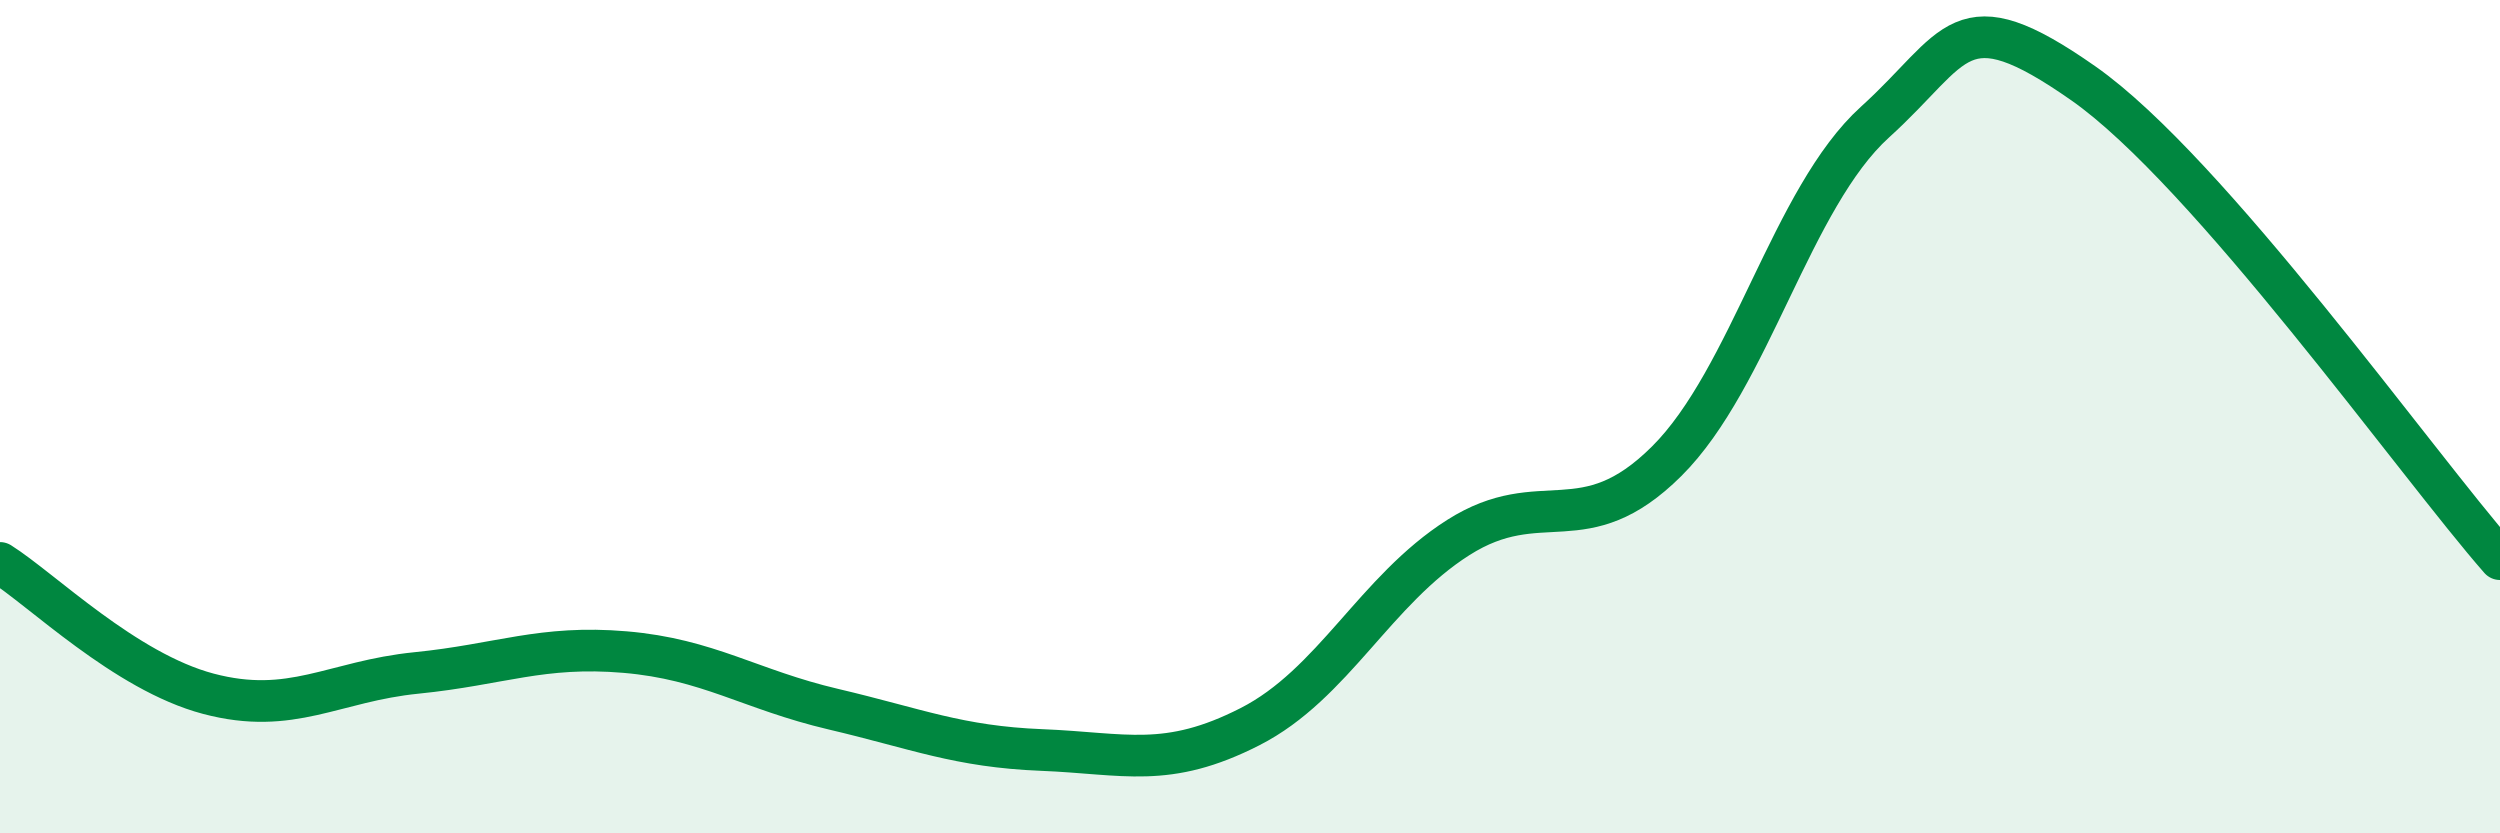
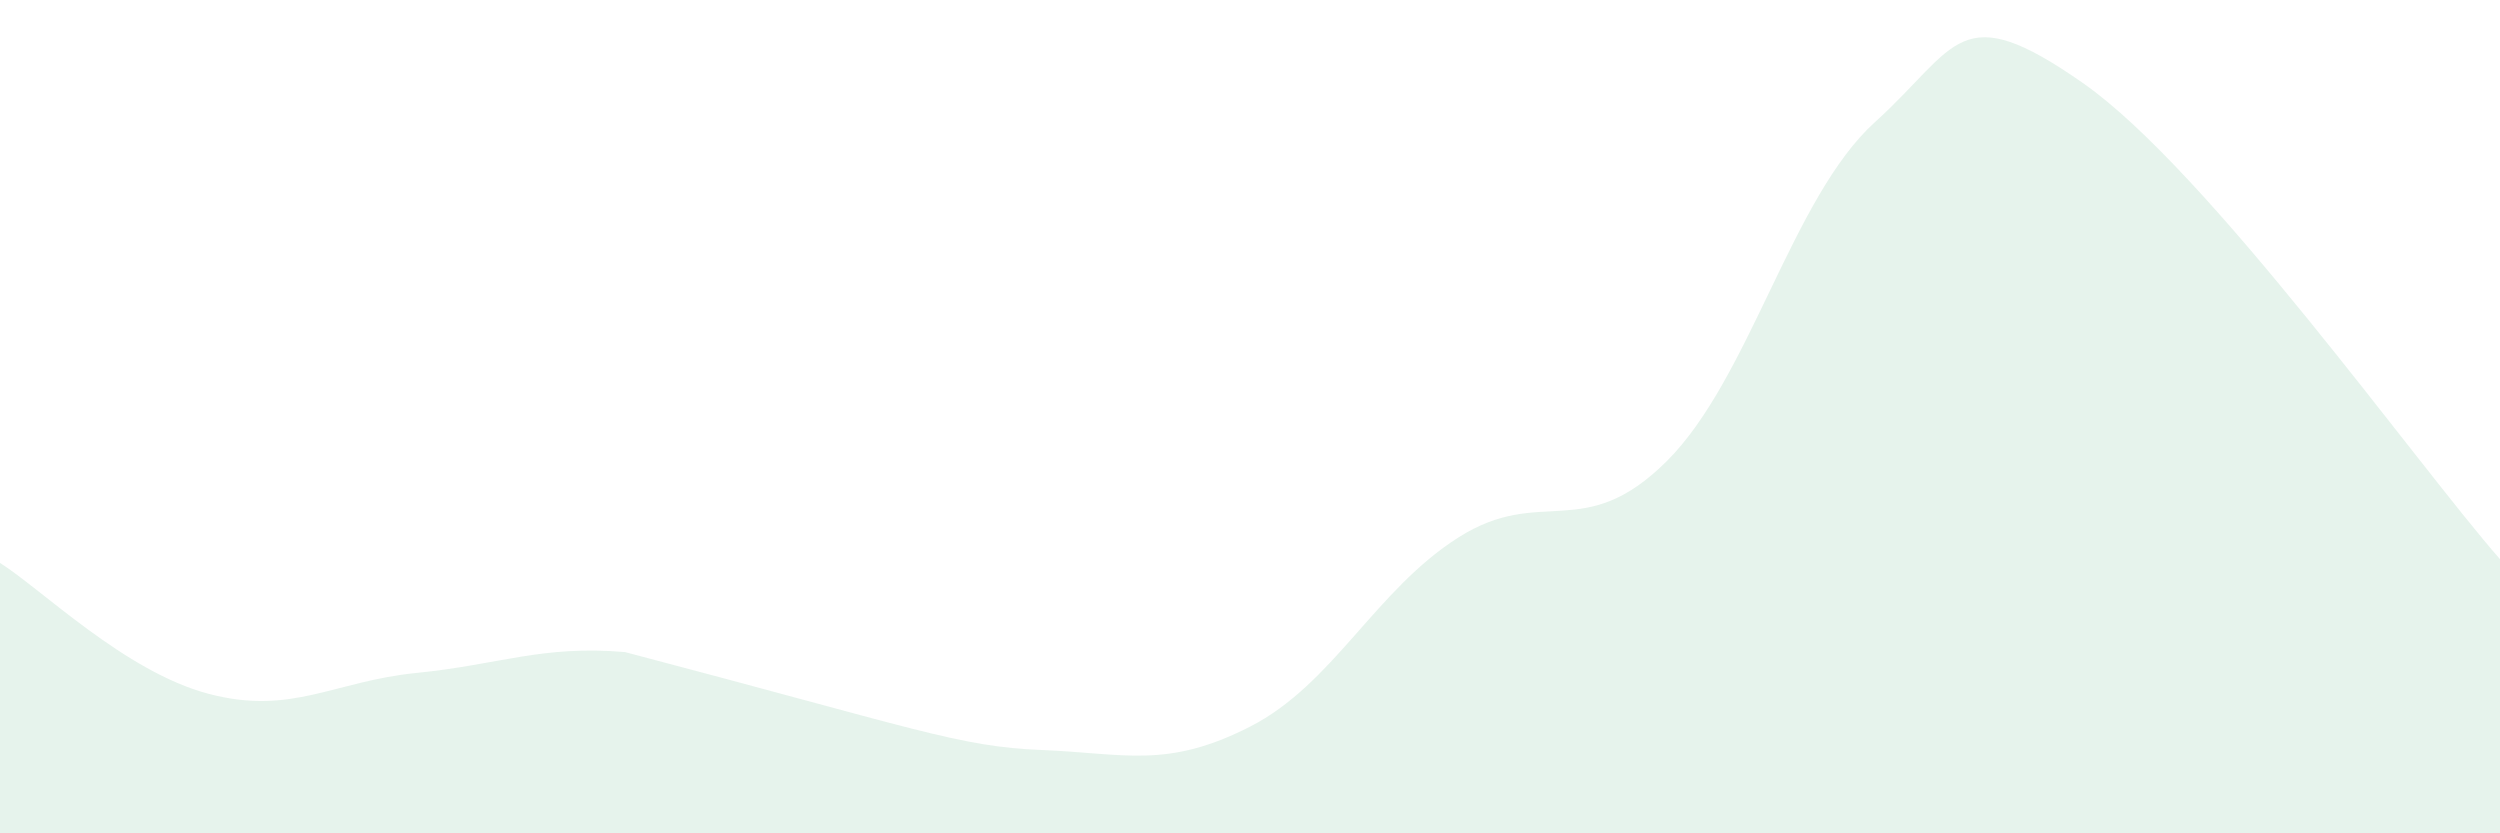
<svg xmlns="http://www.w3.org/2000/svg" width="60" height="20" viewBox="0 0 60 20">
-   <path d="M 0,13.51 C 1,14.14 3,16.12 5,16.65 C 7,17.18 8,16.35 10,16.15 C 12,15.95 13,15.48 15,15.65 C 17,15.82 18,16.55 20,17.02 C 22,17.49 23,17.92 25,18 C 27,18.08 28,18.46 30,17.44 C 32,16.42 33,14.17 35,12.9 C 37,11.63 38,13.06 40,11.07 C 42,9.08 43,4.74 45,2.93 C 47,1.12 47,-0.1 50,2 C 53,4.1 58,11.14 60,13.42L60 20L0 20Z" fill="#008740" opacity="0.1" stroke-linecap="round" stroke-linejoin="round" />
-   <path d="M 0,13.51 C 1,14.14 3,16.12 5,16.65 C 7,17.18 8,16.35 10,16.15 C 12,15.95 13,15.48 15,15.65 C 17,15.82 18,16.55 20,17.02 C 22,17.49 23,17.92 25,18 C 27,18.08 28,18.46 30,17.44 C 32,16.42 33,14.17 35,12.9 C 37,11.63 38,13.06 40,11.07 C 42,9.08 43,4.74 45,2.93 C 47,1.12 47,-0.1 50,2 C 53,4.1 58,11.14 60,13.42" stroke="#008740" stroke-width="1" fill="none" stroke-linecap="round" stroke-linejoin="round" />
+   <path d="M 0,13.51 C 1,14.14 3,16.12 5,16.65 C 7,17.18 8,16.35 10,16.15 C 12,15.95 13,15.48 15,15.65 C 22,17.49 23,17.92 25,18 C 27,18.08 28,18.46 30,17.44 C 32,16.42 33,14.17 35,12.9 C 37,11.63 38,13.06 40,11.07 C 42,9.08 43,4.74 45,2.93 C 47,1.12 47,-0.1 50,2 C 53,4.1 58,11.14 60,13.42L60 20L0 20Z" fill="#008740" opacity="0.1" stroke-linecap="round" stroke-linejoin="round" />
</svg>